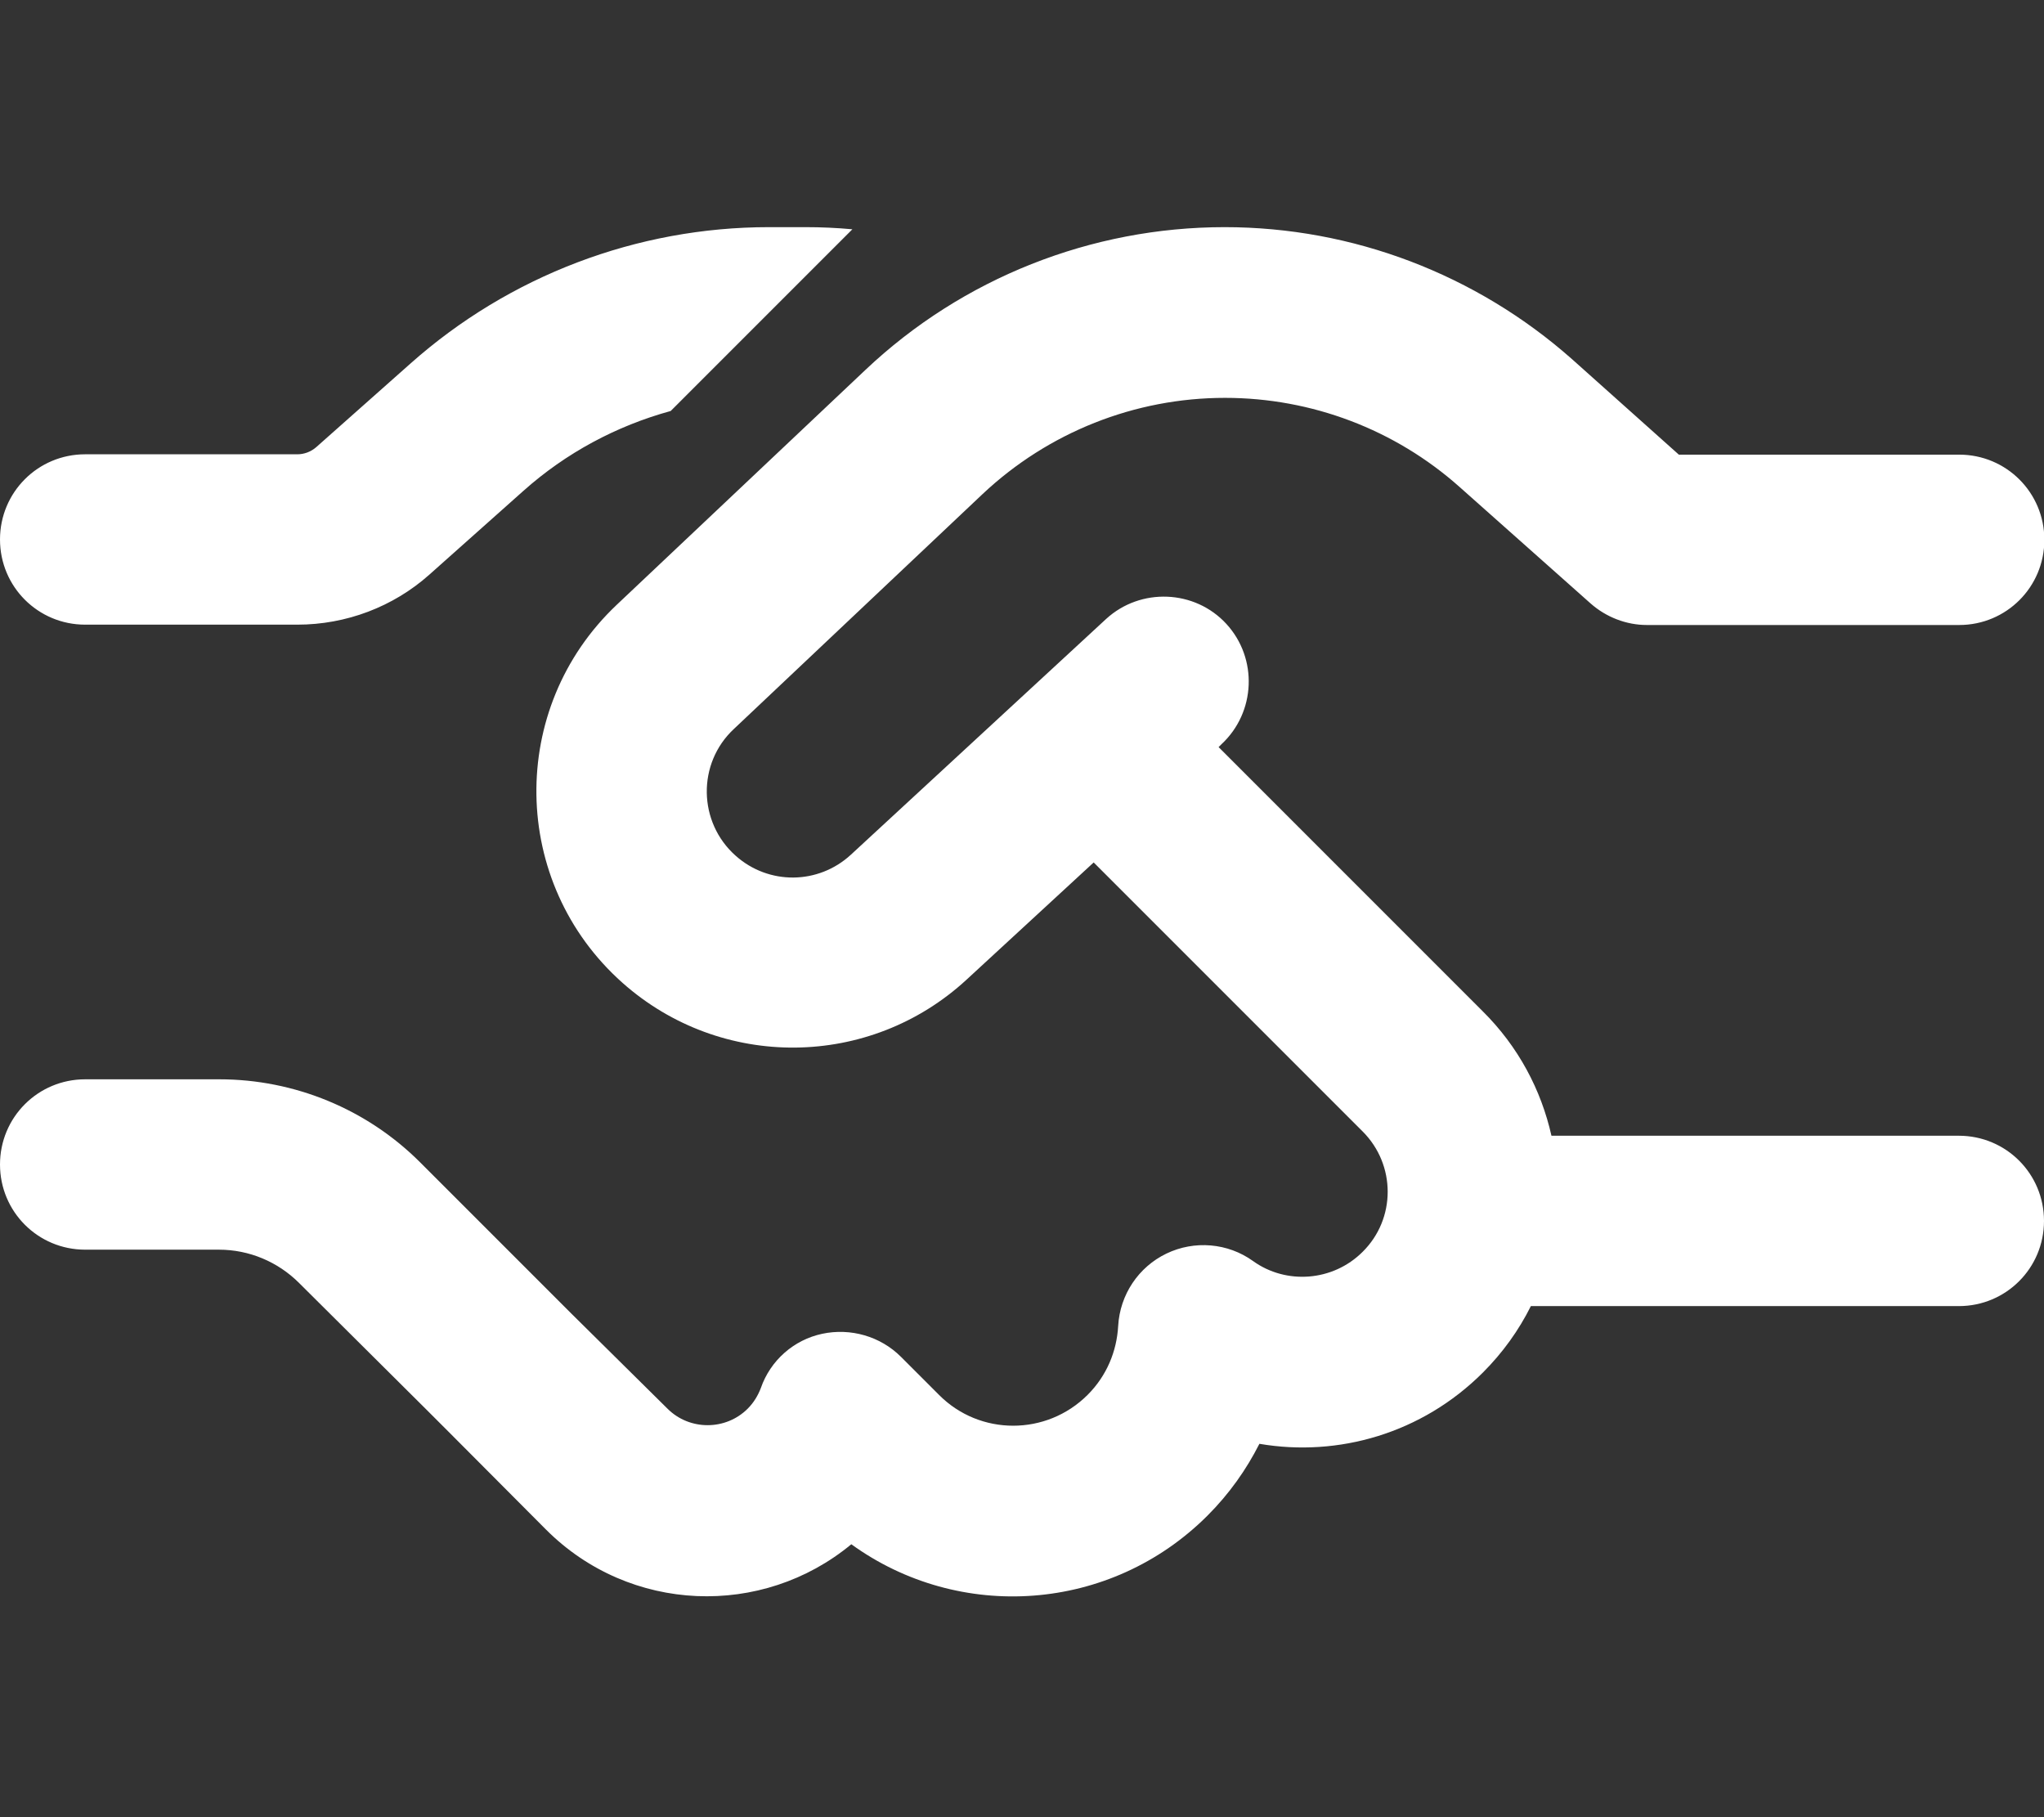
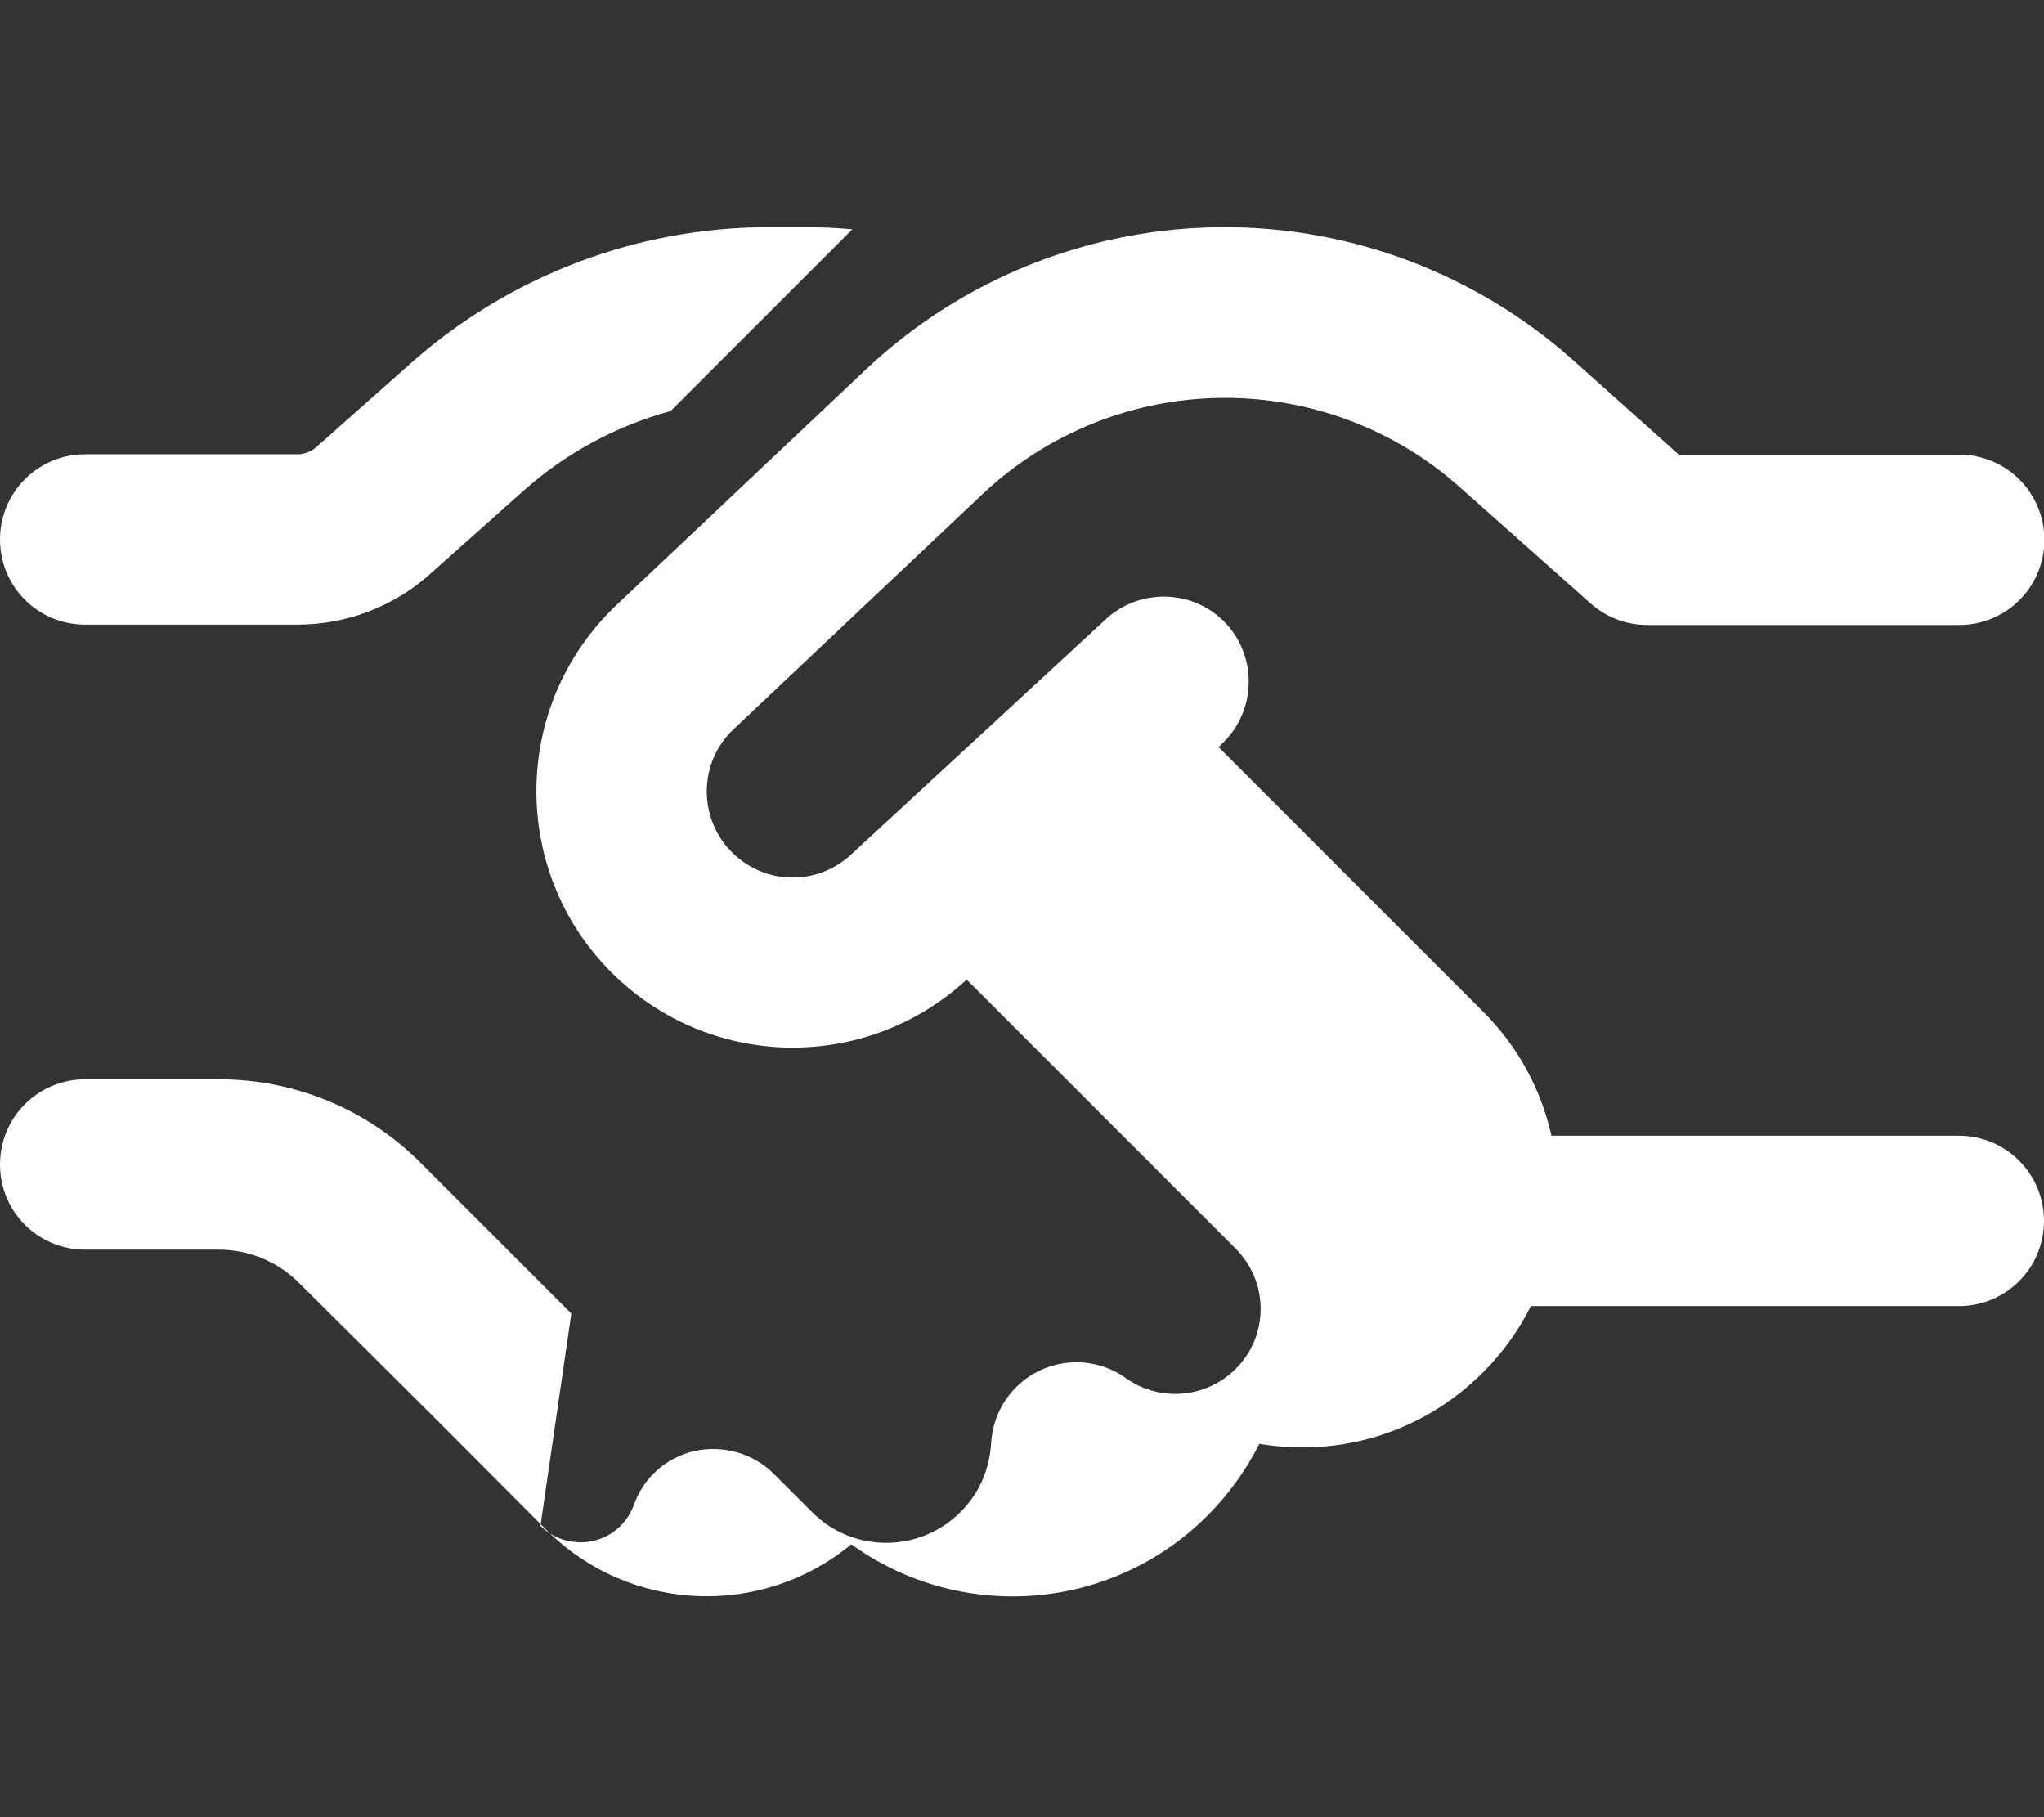
<svg xmlns="http://www.w3.org/2000/svg" version="1.1" id="Layer_1" x="0px" y="0px" viewBox="0 0 576 512" style="enable-background:new 0 0 576 512;" xml:space="preserve">
  <rect x="0" y="0" width="576" height="512" fill="#333333" stroke="none" />
  <style type="text/css"> .st0{fill:#FFFFFF;} </style>
-   <path class="st0" d="M240.2,64.6c-4.4-0.4-8.8-0.6-13.2-0.6h-10.3c-37.2,0-73.2,13.7-101,38.4L89.1,126c-1.5,1.3-3.4,2-5.3,2H24 c-13.3,0-24,10.7-24,24s10.7,24,24,24h59.8c13.7,0,27-5,37.2-14.1l26.5-23.6c12-10.7,26.2-18.3,41.5-22.5L240.2,64.6L240.2,64.6z M345.1,64c-37.6,0-73.9,14.4-101.2,40.2l-70.1,66.2c-30.8,29.1-30.1,78.3,1.6,106.5c27.8,24.7,69.7,24.3,97-0.9l35.8-33l75.8,75.8 c9.4,9.4,9.4,24.6,0,33.9c-8.4,8.4-21.6,9.3-30.9,2.6c-7.1-5.1-16.5-5.9-24.4-2.1s-13.1,11.6-13.6,20.4c-0.4,7.1-3.2,14-8.6,19.4 c-11.6,11.6-30.4,11.6-41.9,0l-10.7-10.7c-5.8-5.8-14.2-8.2-22.2-6.5s-14.6,7.5-17.3,15.3c-0.8,2.1-2,4.1-3.7,5.8 c-6.2,6.2-16.4,6.2-22.6,0L161,370.1l0,0l-7-7l-35.6-35.6c-15-15-35.4-23.4-56.6-23.4H24c-13.3,0-24,10.7-24,24s10.7,24,24,24h37.7 c8.5,0,16.6,3.4,22.6,9.4L120,397l7,7l26.9,27c23.6,23.6,60.9,24.9,86,4.1c30.4,22,73,19.3,100.4-8.1c6.1-6.1,10.9-12.9,14.6-20.2 c22.2,3.8,45.8-2.9,63-20.1c5.6-5.6,10.1-11.9,13.5-18.7H552c13.3,0,24-10.7,24-24s-10.7-24-24-24H437.2 c-2.9-12.9-9.3-25.1-19.4-35.1l-74.4-74.4l0.8-0.8c9.7-9,10.3-24.2,1.4-33.9s-24.2-10.3-33.9-1.4l-71.9,66.4 c-9.2,8.5-23.2,8.6-32.5,0.3c-10.6-9.4-10.9-26-0.5-35.7l70.1-66.2c18.5-17.4,42.9-27.1,68.3-27.1c24.4,0,47.9,8.9,66.1,25.1 l36.9,32.8c4.4,3.9,10.1,6.1,15.9,6.1h88c13.3,0,24-10.7,24-24s-10.7-24-24-24h-79L443,101.2C416,77.3,381.2,64,345.1,64z" />
+   <path class="st0" d="M240.2,64.6c-4.4-0.4-8.8-0.6-13.2-0.6h-10.3c-37.2,0-73.2,13.7-101,38.4L89.1,126c-1.5,1.3-3.4,2-5.3,2H24 c-13.3,0-24,10.7-24,24s10.7,24,24,24h59.8c13.7,0,27-5,37.2-14.1l26.5-23.6c12-10.7,26.2-18.3,41.5-22.5L240.2,64.6L240.2,64.6z M345.1,64c-37.6,0-73.9,14.4-101.2,40.2l-70.1,66.2c-30.8,29.1-30.1,78.3,1.6,106.5c27.8,24.7,69.7,24.3,97-0.9l75.8,75.8 c9.4,9.4,9.4,24.6,0,33.9c-8.4,8.4-21.6,9.3-30.9,2.6c-7.1-5.1-16.5-5.9-24.4-2.1s-13.1,11.6-13.6,20.4c-0.4,7.1-3.2,14-8.6,19.4 c-11.6,11.6-30.4,11.6-41.9,0l-10.7-10.7c-5.8-5.8-14.2-8.2-22.2-6.5s-14.6,7.5-17.3,15.3c-0.8,2.1-2,4.1-3.7,5.8 c-6.2,6.2-16.4,6.2-22.6,0L161,370.1l0,0l-7-7l-35.6-35.6c-15-15-35.4-23.4-56.6-23.4H24c-13.3,0-24,10.7-24,24s10.7,24,24,24h37.7 c8.5,0,16.6,3.4,22.6,9.4L120,397l7,7l26.9,27c23.6,23.6,60.9,24.9,86,4.1c30.4,22,73,19.3,100.4-8.1c6.1-6.1,10.9-12.9,14.6-20.2 c22.2,3.8,45.8-2.9,63-20.1c5.6-5.6,10.1-11.9,13.5-18.7H552c13.3,0,24-10.7,24-24s-10.7-24-24-24H437.2 c-2.9-12.9-9.3-25.1-19.4-35.1l-74.4-74.4l0.8-0.8c9.7-9,10.3-24.2,1.4-33.9s-24.2-10.3-33.9-1.4l-71.9,66.4 c-9.2,8.5-23.2,8.6-32.5,0.3c-10.6-9.4-10.9-26-0.5-35.7l70.1-66.2c18.5-17.4,42.9-27.1,68.3-27.1c24.4,0,47.9,8.9,66.1,25.1 l36.9,32.8c4.4,3.9,10.1,6.1,15.9,6.1h88c13.3,0,24-10.7,24-24s-10.7-24-24-24h-79L443,101.2C416,77.3,381.2,64,345.1,64z" />
</svg>